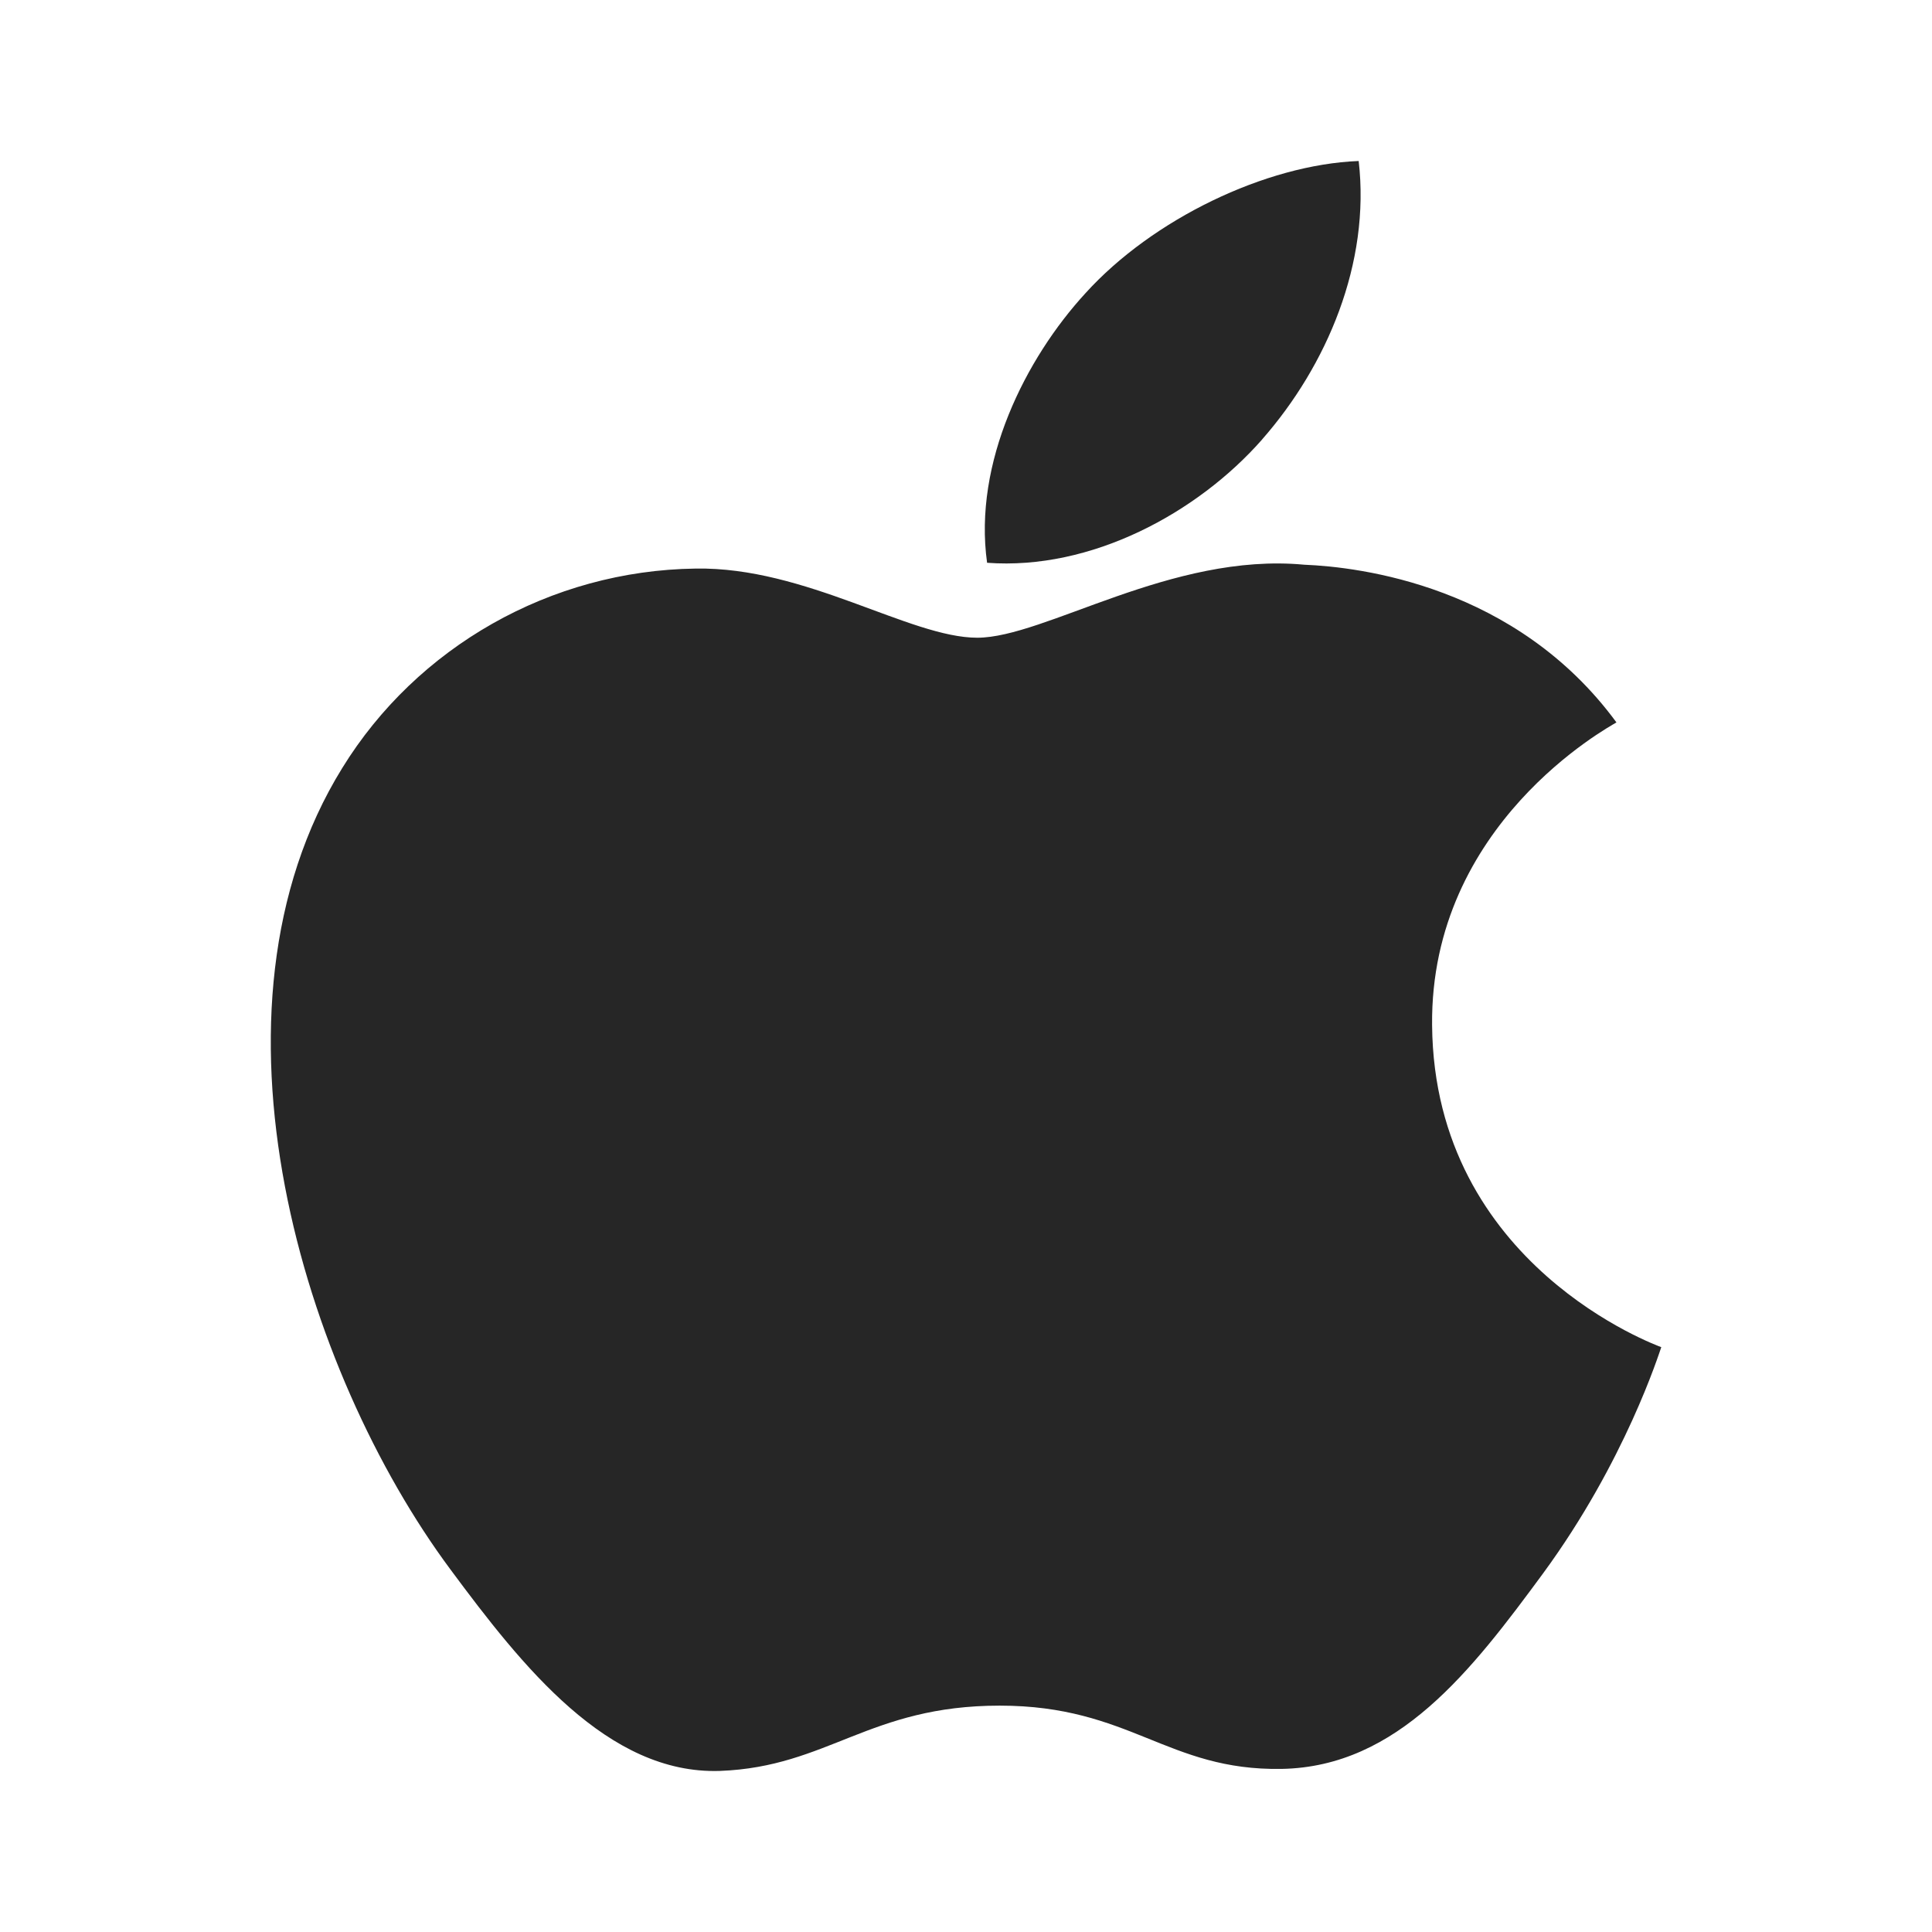
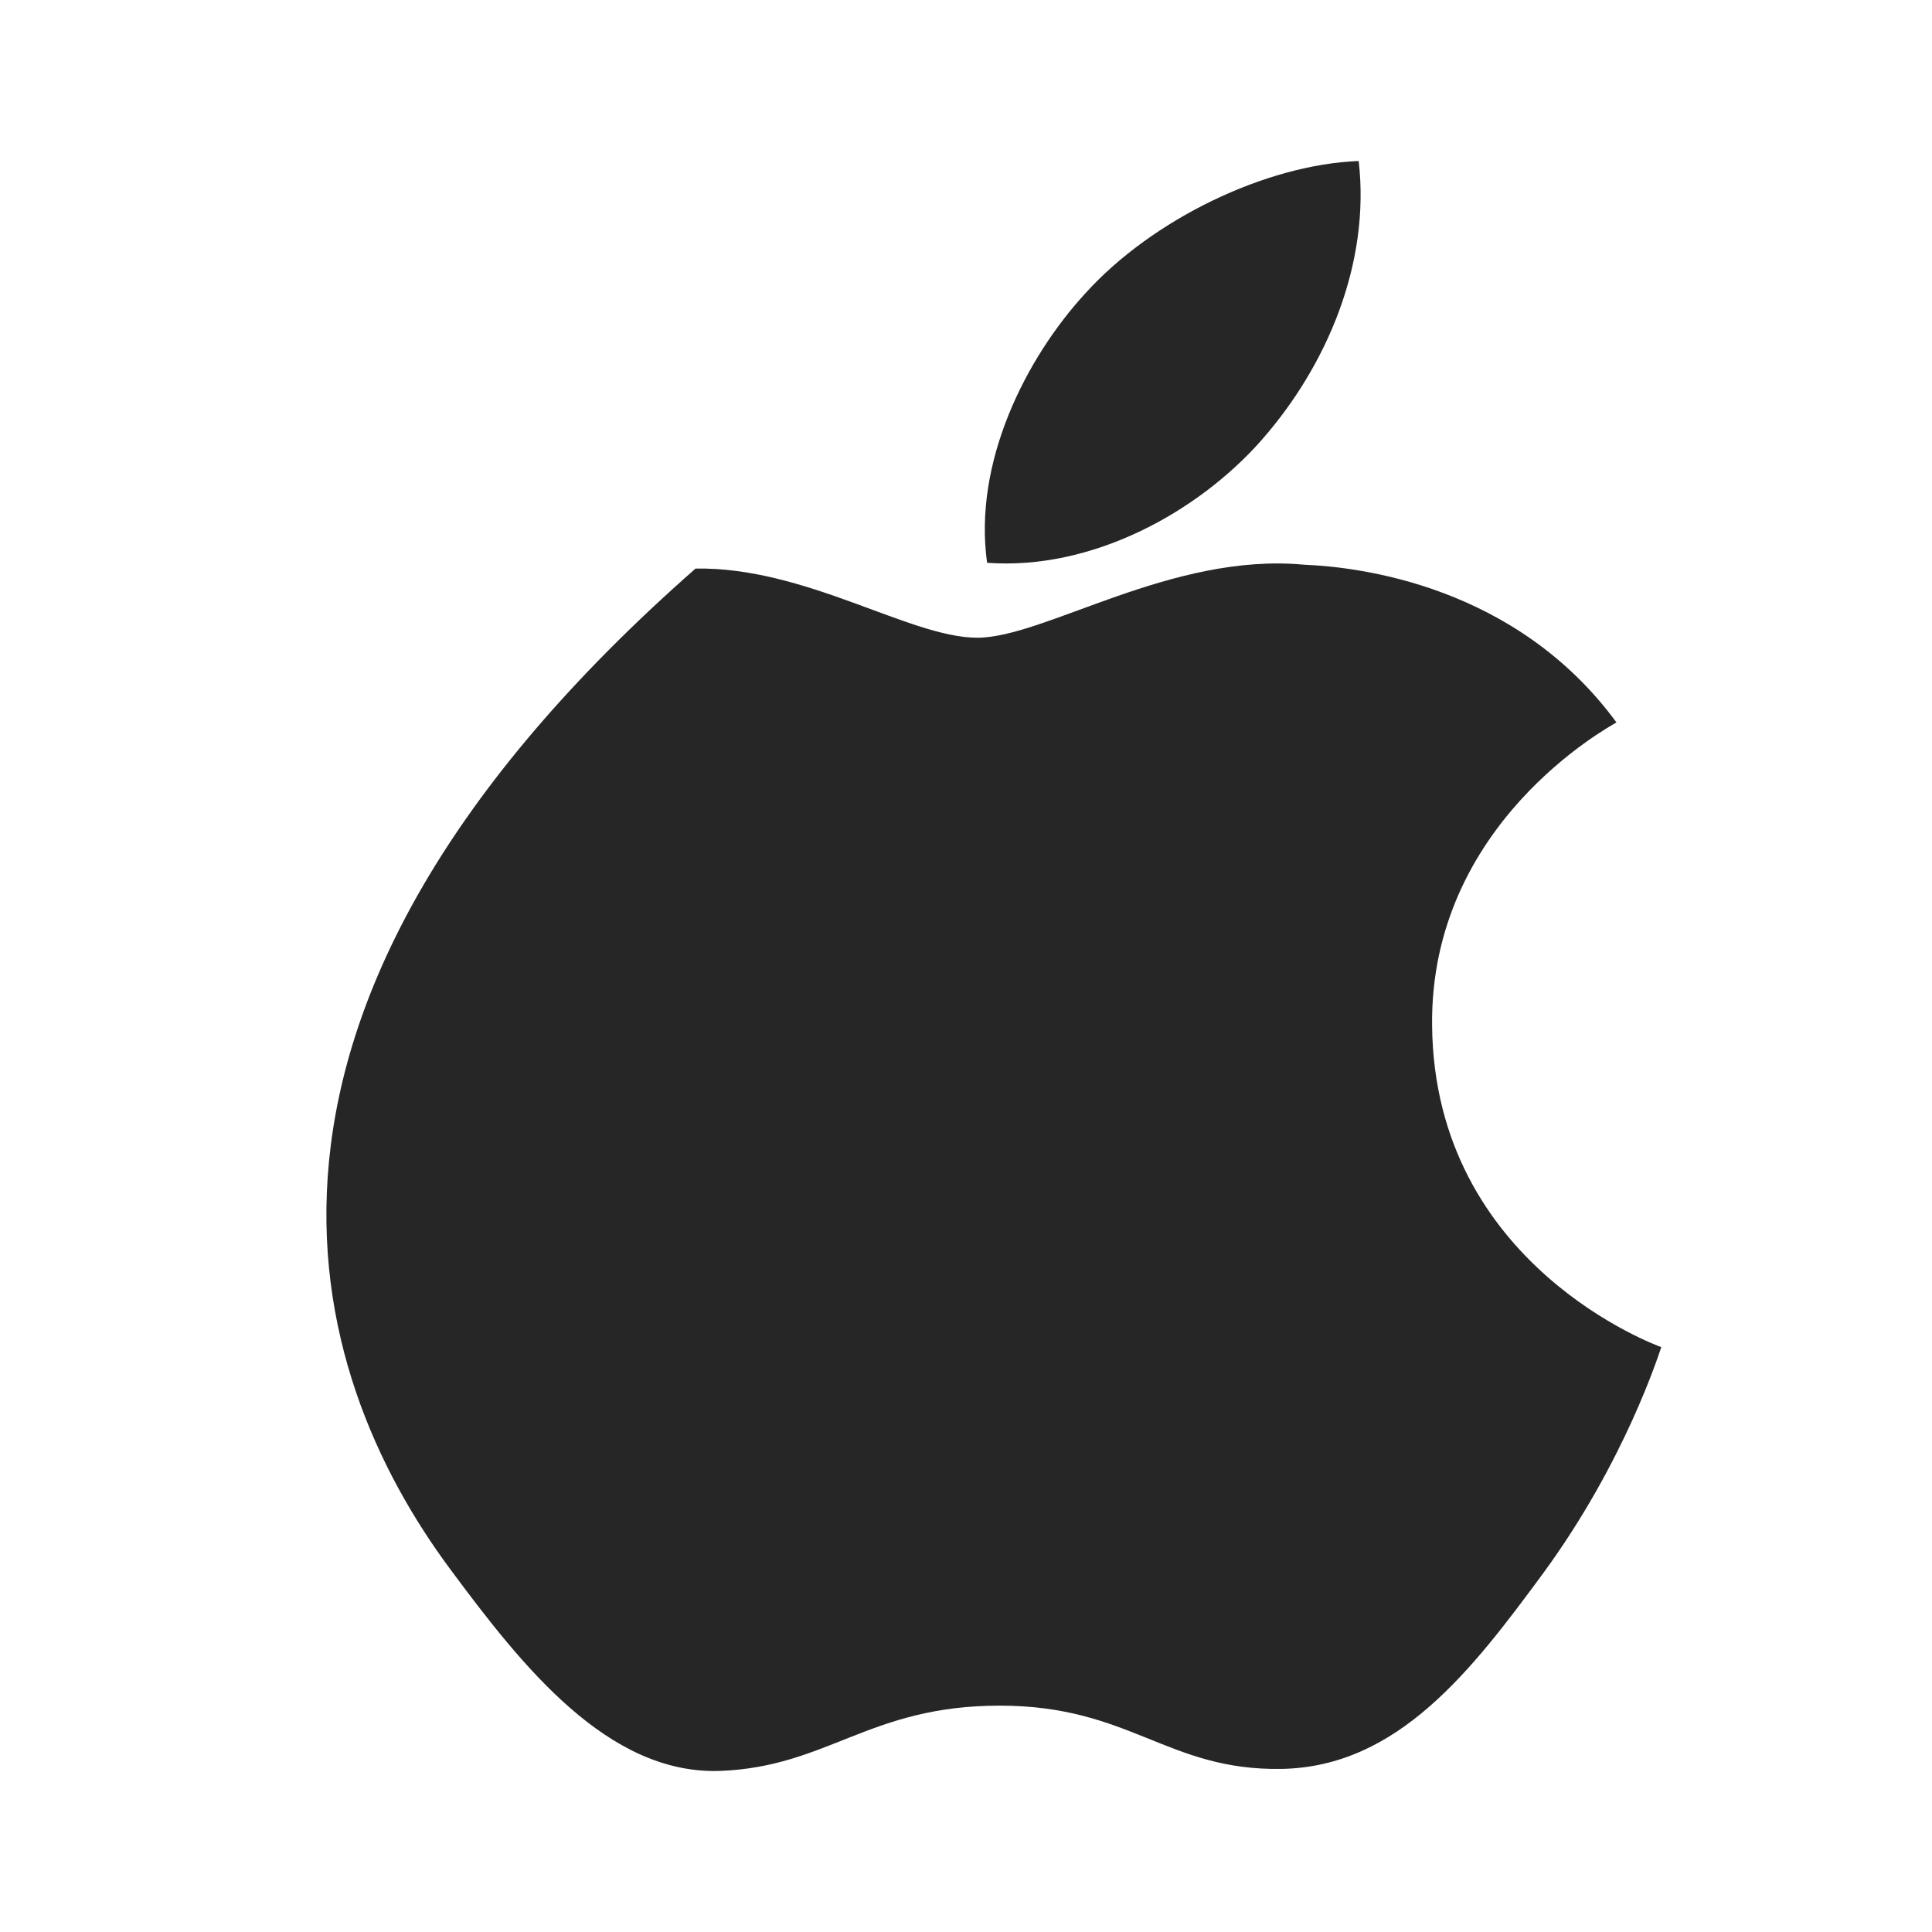
<svg xmlns="http://www.w3.org/2000/svg" width="24" height="24" viewBox="0 0 24 24" fill="none">
-   <path d="M17.79 12.737C17.764 10.234 19.981 9.035 20.08 8.974C18.833 7.275 16.892 7.043 16.201 7.015C14.55 6.86 12.978 7.922 12.14 7.922C11.303 7.922 10.01 7.039 8.64 7.063C6.839 7.087 5.178 8.037 4.252 9.54C2.381 12.565 3.773 17.044 5.596 19.497C6.487 20.699 7.55 22.046 8.944 21.999C10.287 21.948 10.796 21.188 12.419 21.188C14.043 21.188 14.499 21.998 15.921 21.974C17.366 21.948 18.282 20.75 19.168 19.546C20.19 18.153 20.611 16.805 20.637 16.735C20.605 16.721 17.817 15.727 17.79 12.737ZM15.679 5.458C16.483 4.542 17.025 3.269 16.878 2C15.719 2.045 14.316 2.725 13.486 3.64C12.739 4.452 12.088 5.748 12.262 6.991C13.555 7.087 14.874 6.374 15.679 5.459V5.458Z" fill="#262626" />
+   <path d="M17.79 12.737C17.764 10.234 19.981 9.035 20.08 8.974C18.833 7.275 16.892 7.043 16.201 7.015C14.55 6.86 12.978 7.922 12.14 7.922C11.303 7.922 10.01 7.039 8.64 7.063C2.381 12.565 3.773 17.044 5.596 19.497C6.487 20.699 7.55 22.046 8.944 21.999C10.287 21.948 10.796 21.188 12.419 21.188C14.043 21.188 14.499 21.998 15.921 21.974C17.366 21.948 18.282 20.75 19.168 19.546C20.19 18.153 20.611 16.805 20.637 16.735C20.605 16.721 17.817 15.727 17.79 12.737ZM15.679 5.458C16.483 4.542 17.025 3.269 16.878 2C15.719 2.045 14.316 2.725 13.486 3.64C12.739 4.452 12.088 5.748 12.262 6.991C13.555 7.087 14.874 6.374 15.679 5.459V5.458Z" fill="#262626" />
</svg>